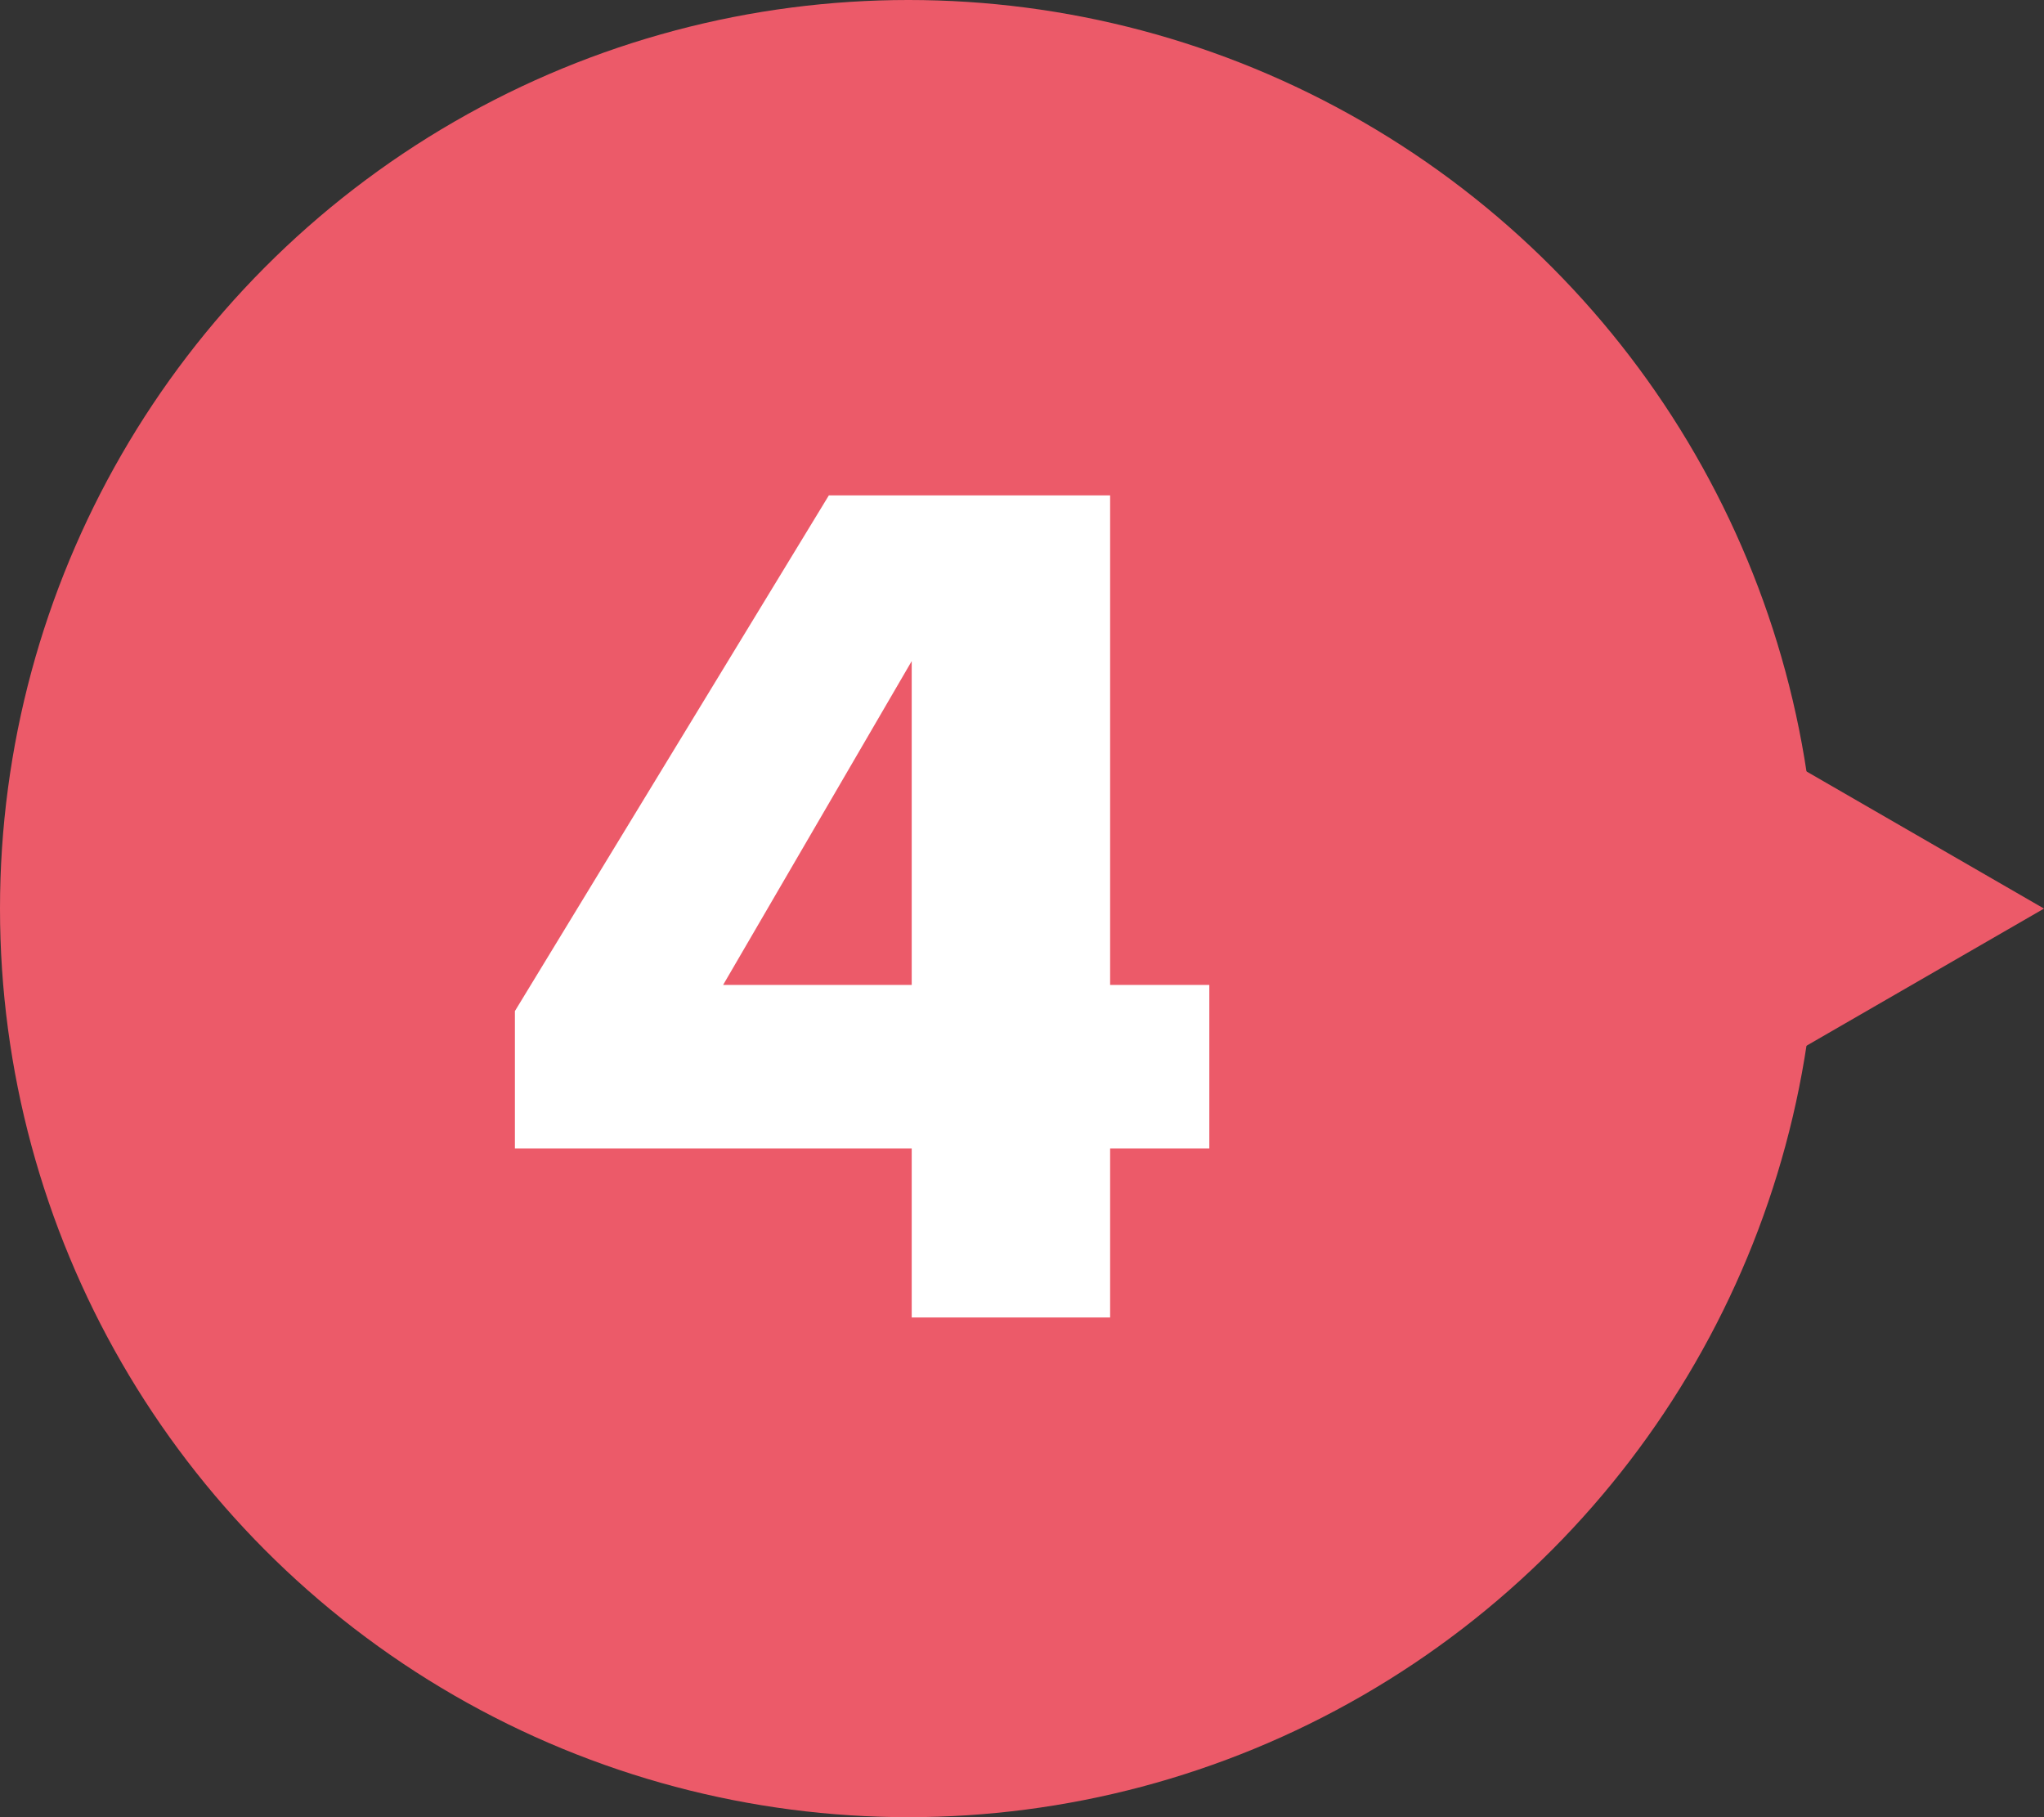
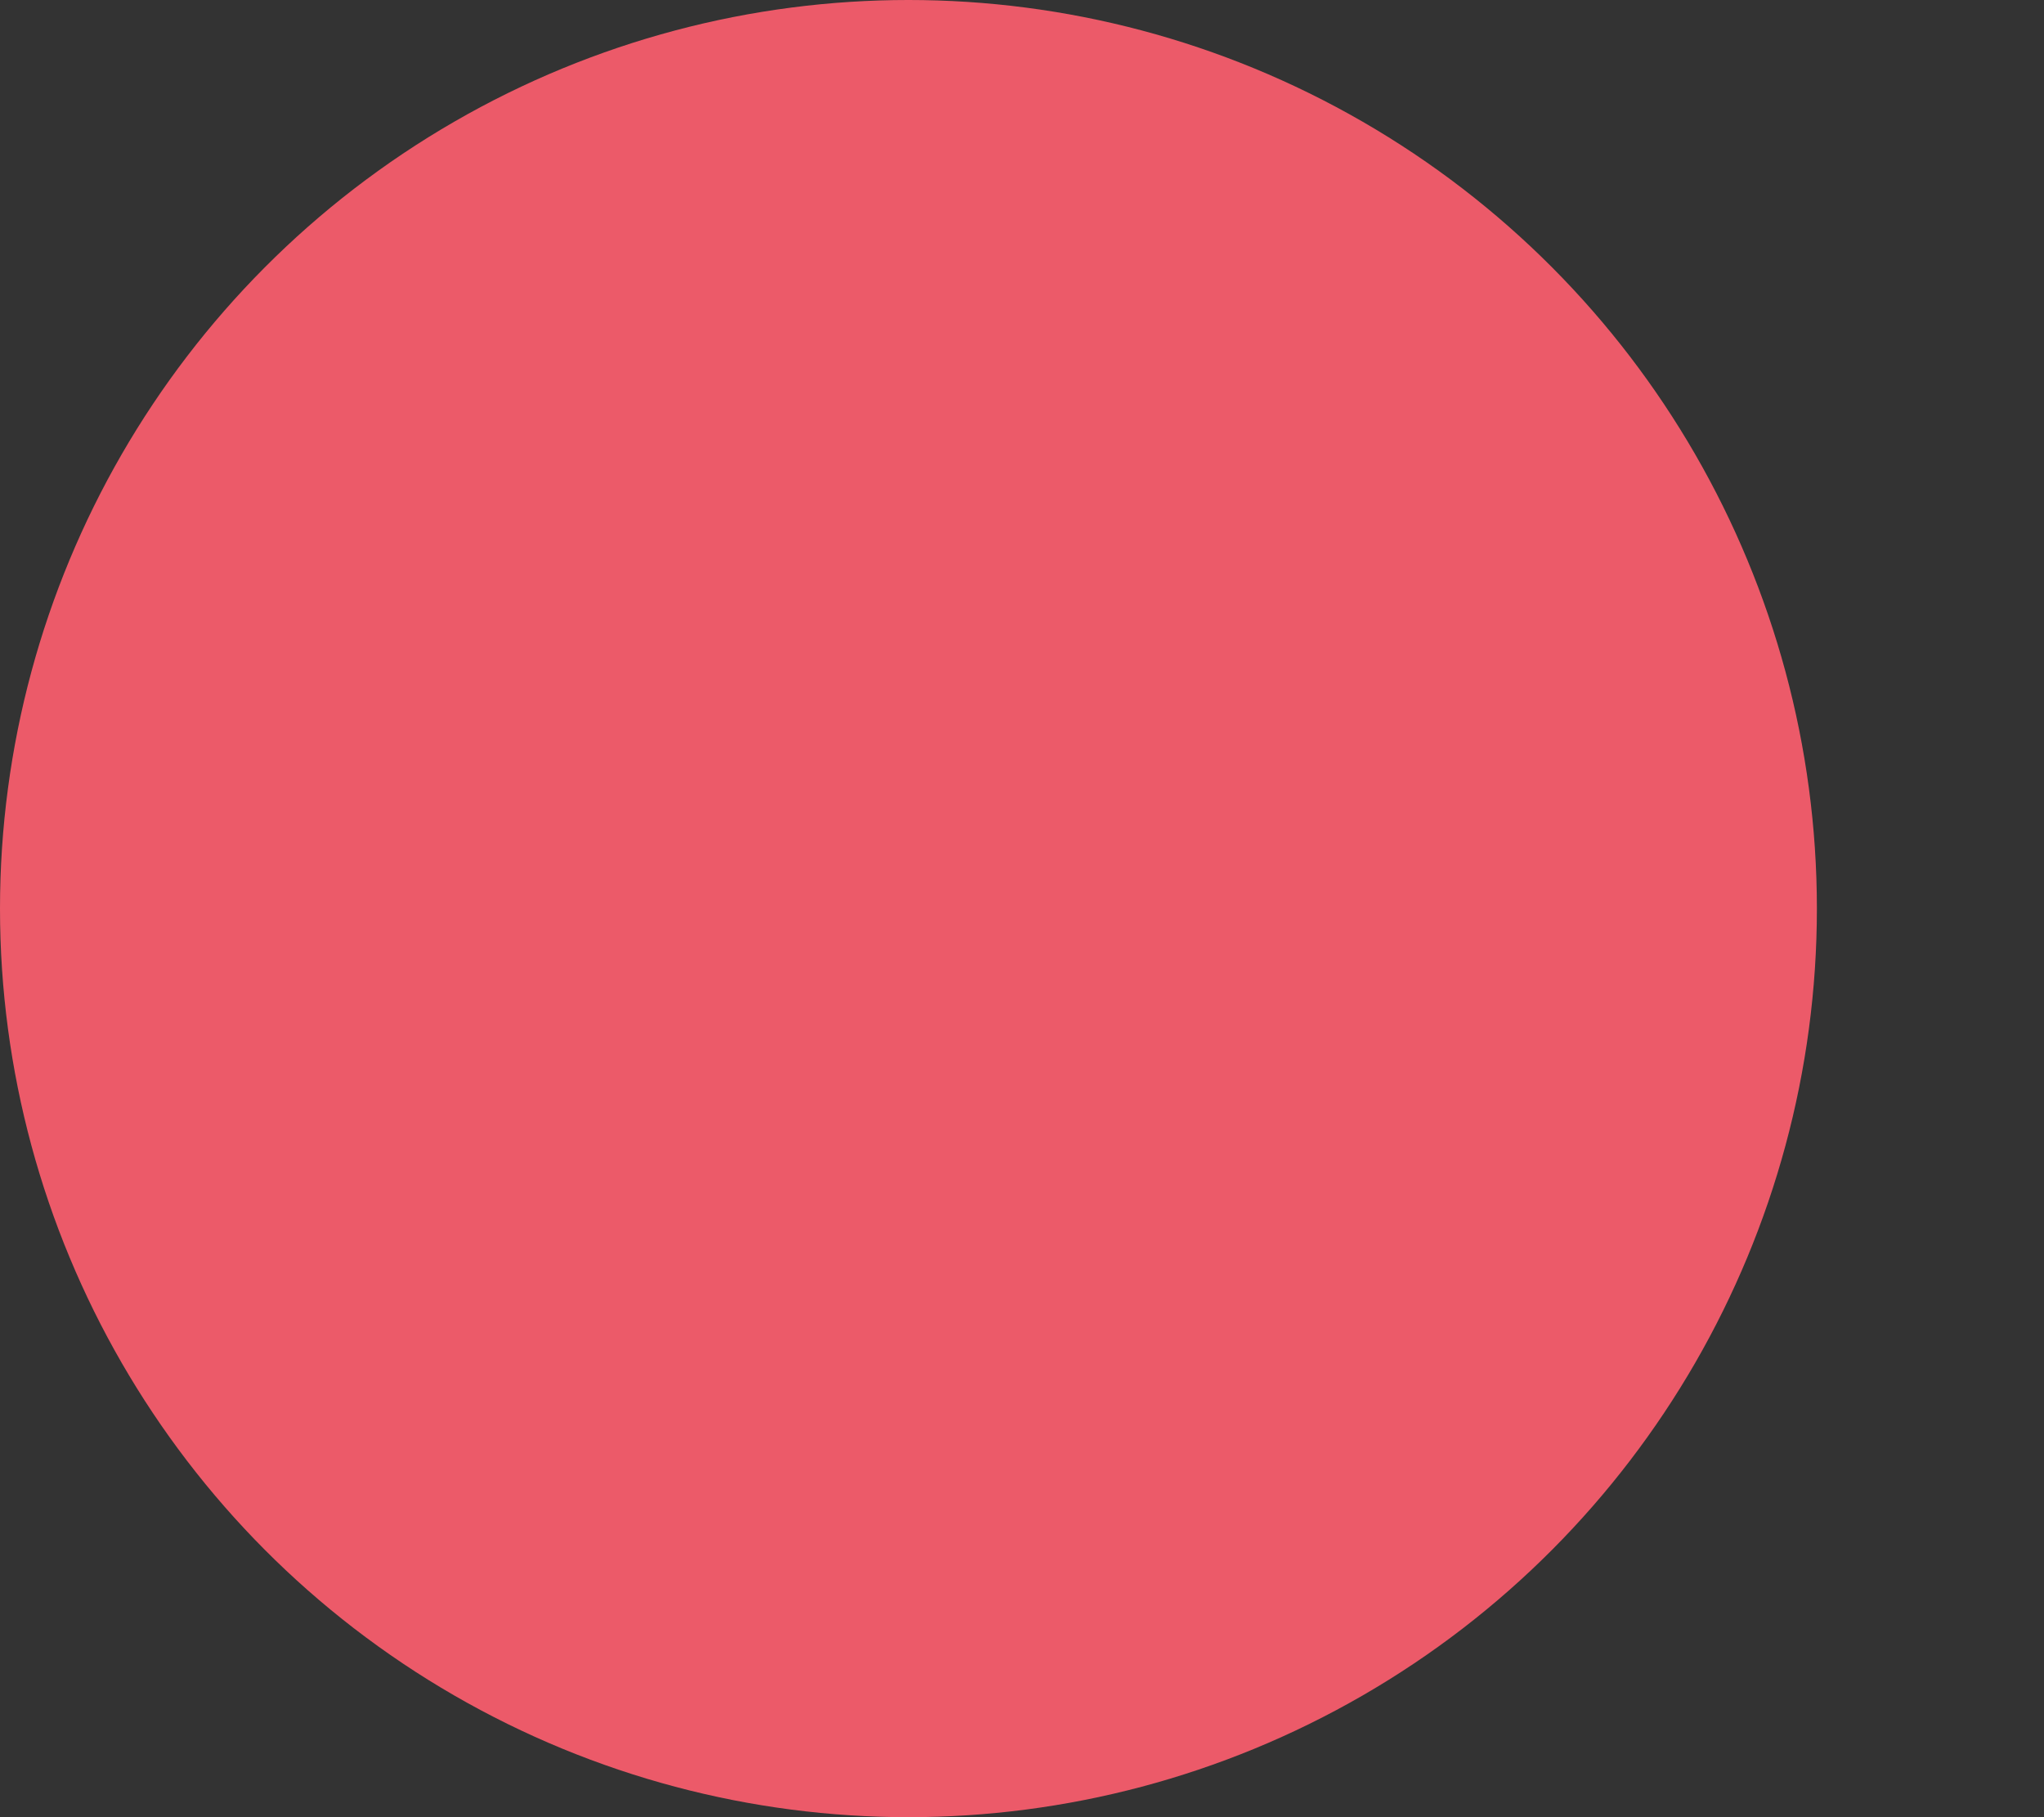
<svg xmlns="http://www.w3.org/2000/svg" fill="none" height="40" width="45">
  <rect width="100%" height="100%" fill="#333333" stroke="none" />
-   <path d="m45 20-7.5 4.33v-8.66L45 20z" fill="#EC5A69" />
  <circle cx="20" cy="20" fill="#EC5A69" r="20" />
-   <path d="M20.072 21.68v-7.128L15.92 21.68h4.152zm4.368 0h2.184v3.6H24.44V29h-4.368v-3.72h-8.736v-3.024l6.912-11.352h6.192V21.68z" fill="#fff" />
</svg>